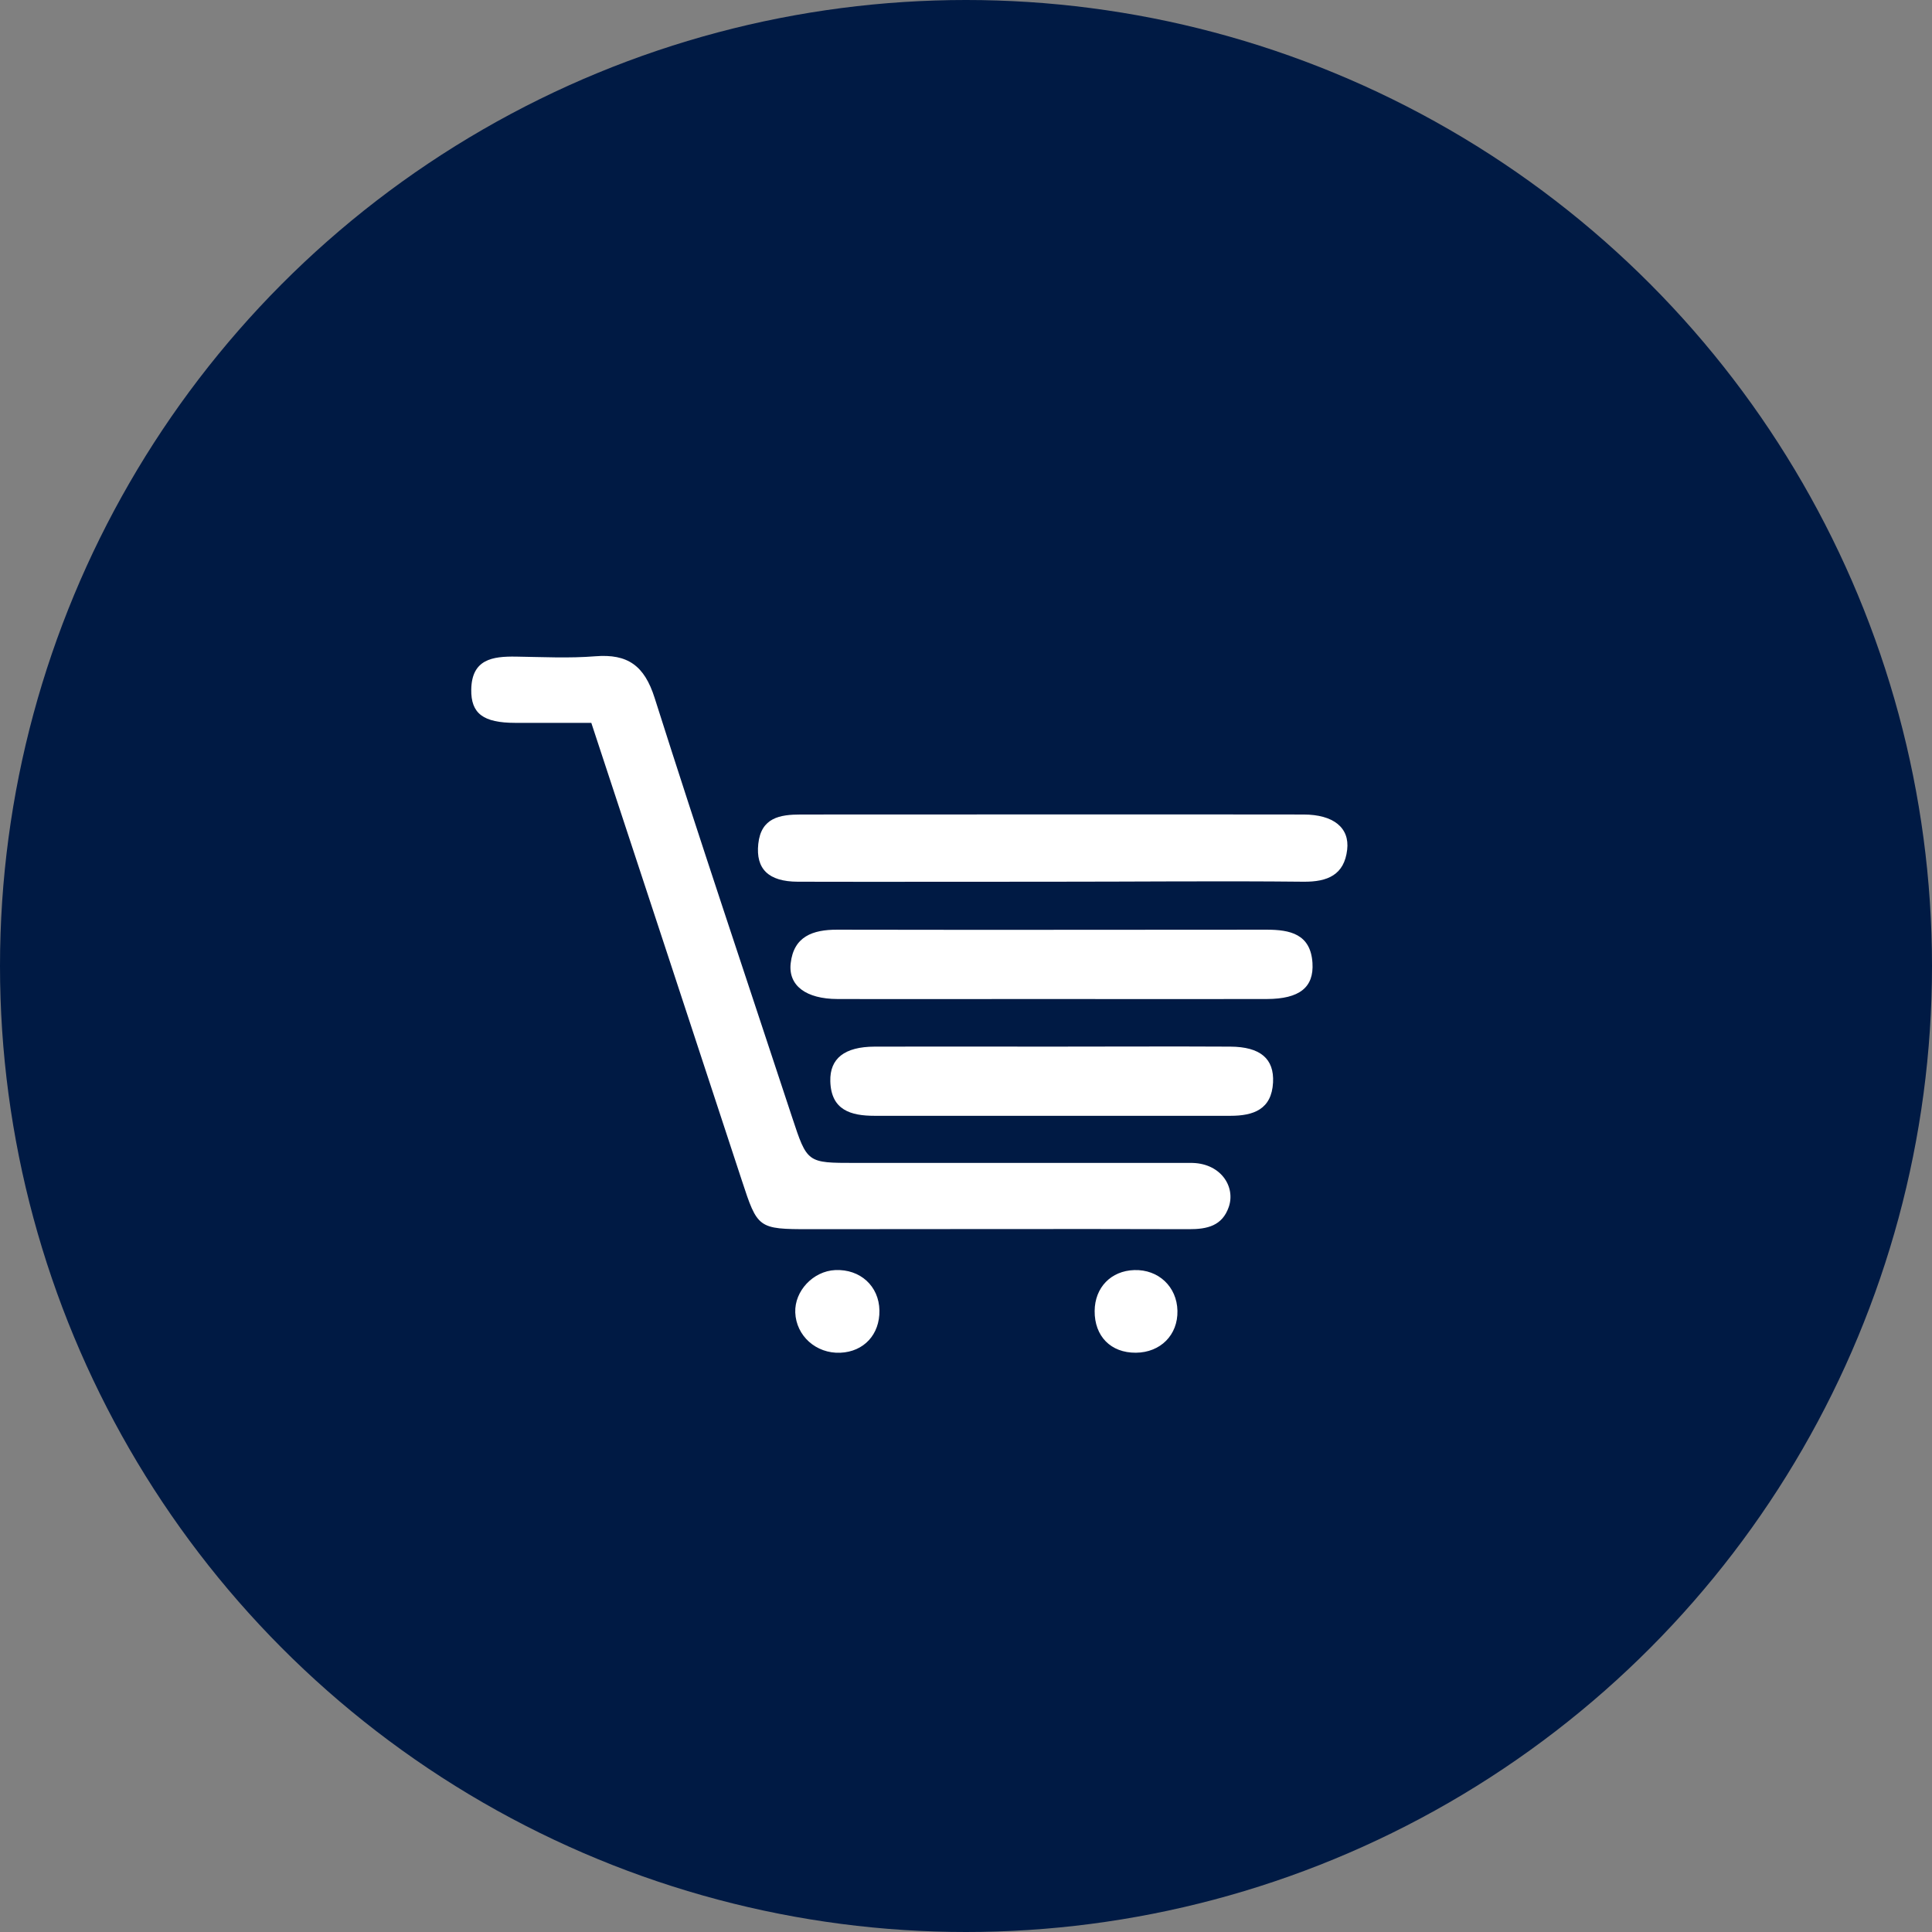
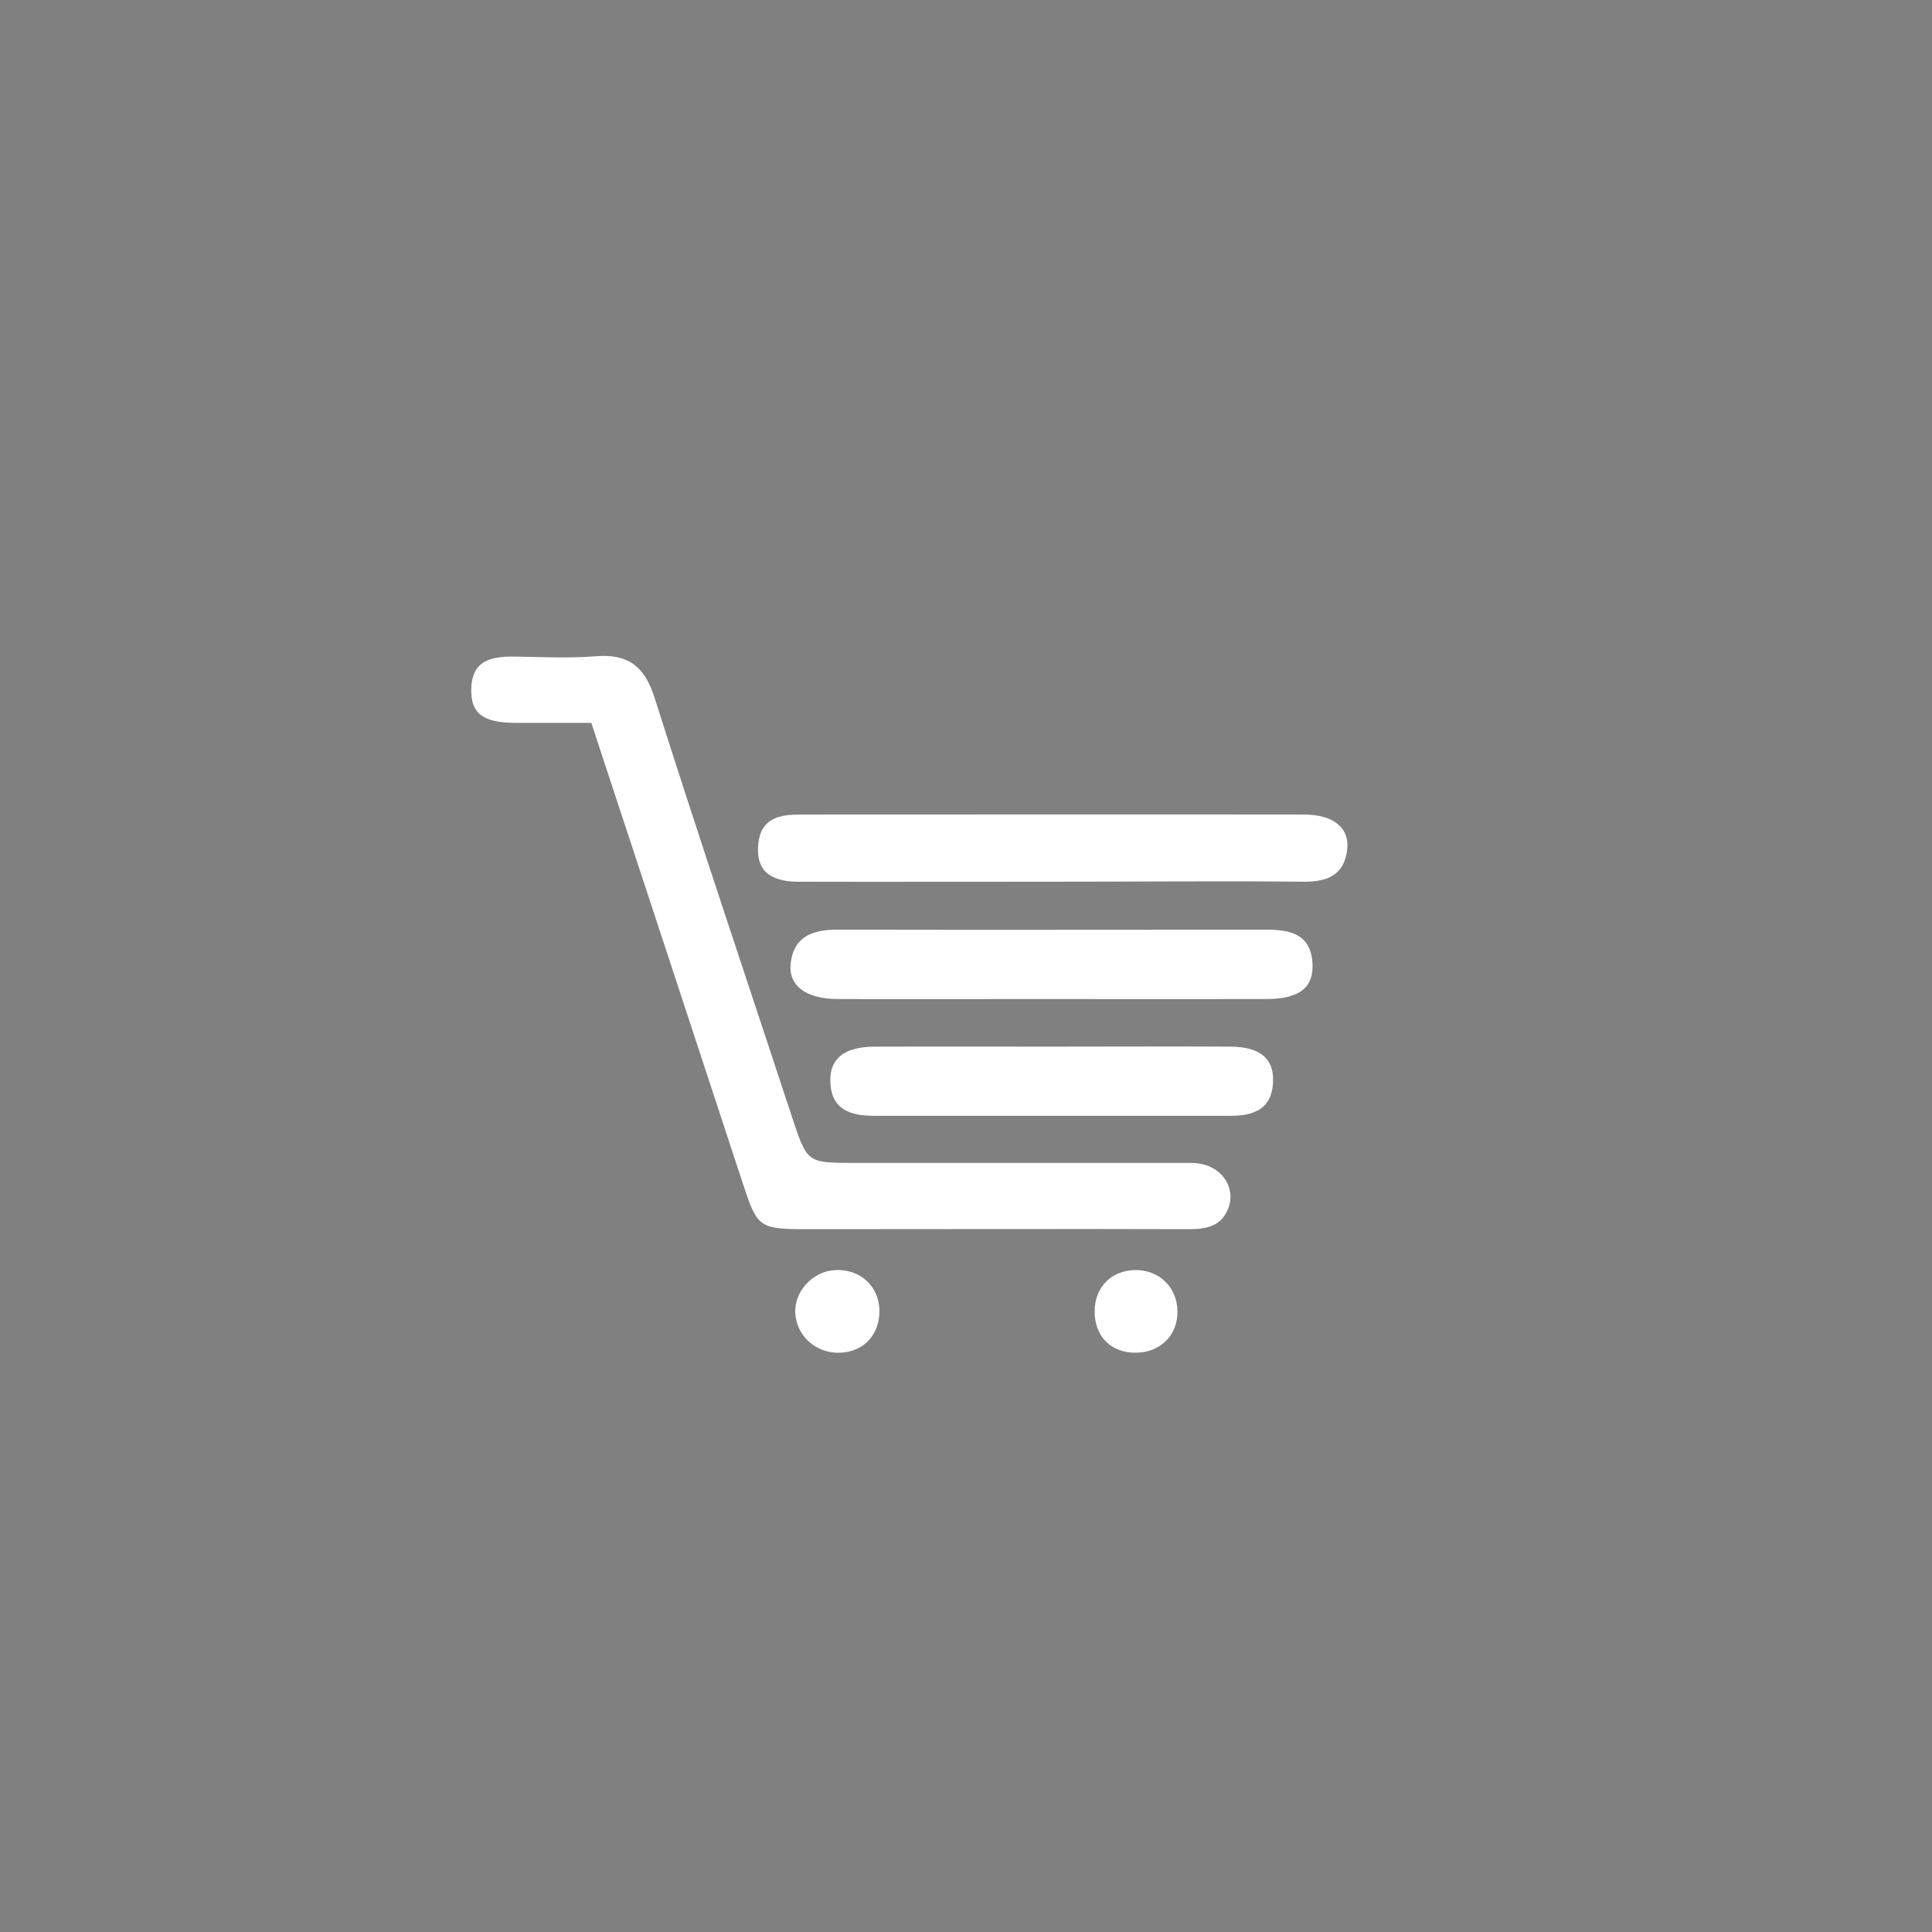
<svg xmlns="http://www.w3.org/2000/svg" version="1.1" id="Layer_1" x="0px" y="0px" width="200px" height="200px" viewBox="0 0 200 200" enable-background="new 0 0 200 200" xml:space="preserve">
  <rect x="0" y="0" width="200" height="200" fill="#808080" stroke="none" />
-   <circle fill="#001A44" cx="100" cy="100" r="100" />
  <path fill-rule="evenodd" clip-rule="evenodd" fill="#FFFFFF" d="M123.199,120.385H88.512c-4.954-0.003-4.947,0.022-6.515-4.732  c-4.764-14.463-9.626-28.896-14.231-43.41c-1.054-3.322-2.771-4.577-6.14-4.306c-2.721,0.22-5.474,0.076-8.212,0.035  c-2.434-0.037-4.576,0.272-4.63,3.403c-0.042,2.496,1.247,3.453,4.558,3.455c2.531,0.001,5.061,0,7.87,0  c5.248,15.945,10.425,31.644,15.577,47.352c1.635,4.986,1.675,5.063,7.037,5.063c13.085,0.003,26.169-0.041,39.254,0  c1.89,0.006,3.451-0.344,4.124-2.307C127.935,122.806,126.32,120.332,123.199,120.385z M134.945,84.318  c-17.347-0.026-34.693,0.003-52.041,0c-2.177,0-4.118,0.324-4.407,3.04c-0.275,2.59,1.044,3.908,4.095,3.917  c8.724,0.023,17.448-0.003,26.172,0c8.724,0.003,17.447-0.092,26.172,0c2.508,0.026,4.222-0.715,4.523-3.316  C139.725,85.679,138.027,84.322,134.945,84.318z M131.115,96.241c-14.819,0.005-29.639,0.029-44.458,0  c-2.52-0.004-4.493,0.7-4.806,3.48c-0.261,2.321,1.602,3.687,4.836,3.697c7.41,0.022,14.82-0.004,22.23,0s14.819,0.02,22.229,0  c3.363-0.008,4.883-1.194,4.72-3.738C135.675,96.684,133.536,96.24,131.115,96.241z M127.365,108.347c-6.291-0.035-12.58,0-18.871,0  l0,0c-5.986,0-11.973-0.021-17.958,0c-3.102,0.012-4.646,1.217-4.582,3.586c0.08,2.994,2.126,3.575,4.588,3.575  c12.277-0.003,24.552-0.004,36.83,0c2.382,0.001,4.266-0.658,4.413-3.447C131.915,109.596,130.468,108.365,127.365,108.347z   M117.422,131.478c-2.408,0.073-4.082,1.796-4.104,4.224c-0.023,2.626,1.674,4.35,4.265,4.331c2.556-0.02,4.362-1.84,4.306-4.342  C121.835,133.2,119.927,131.4,117.422,131.478z M86.46,131.478c-2.281,0.106-4.22,2.164-4.135,4.39  c0.092,2.424,2.162,4.272,4.666,4.167c2.438-0.103,4.09-1.892,4.047-4.383C90.995,133.135,89.046,131.358,86.46,131.478z" />
</svg>